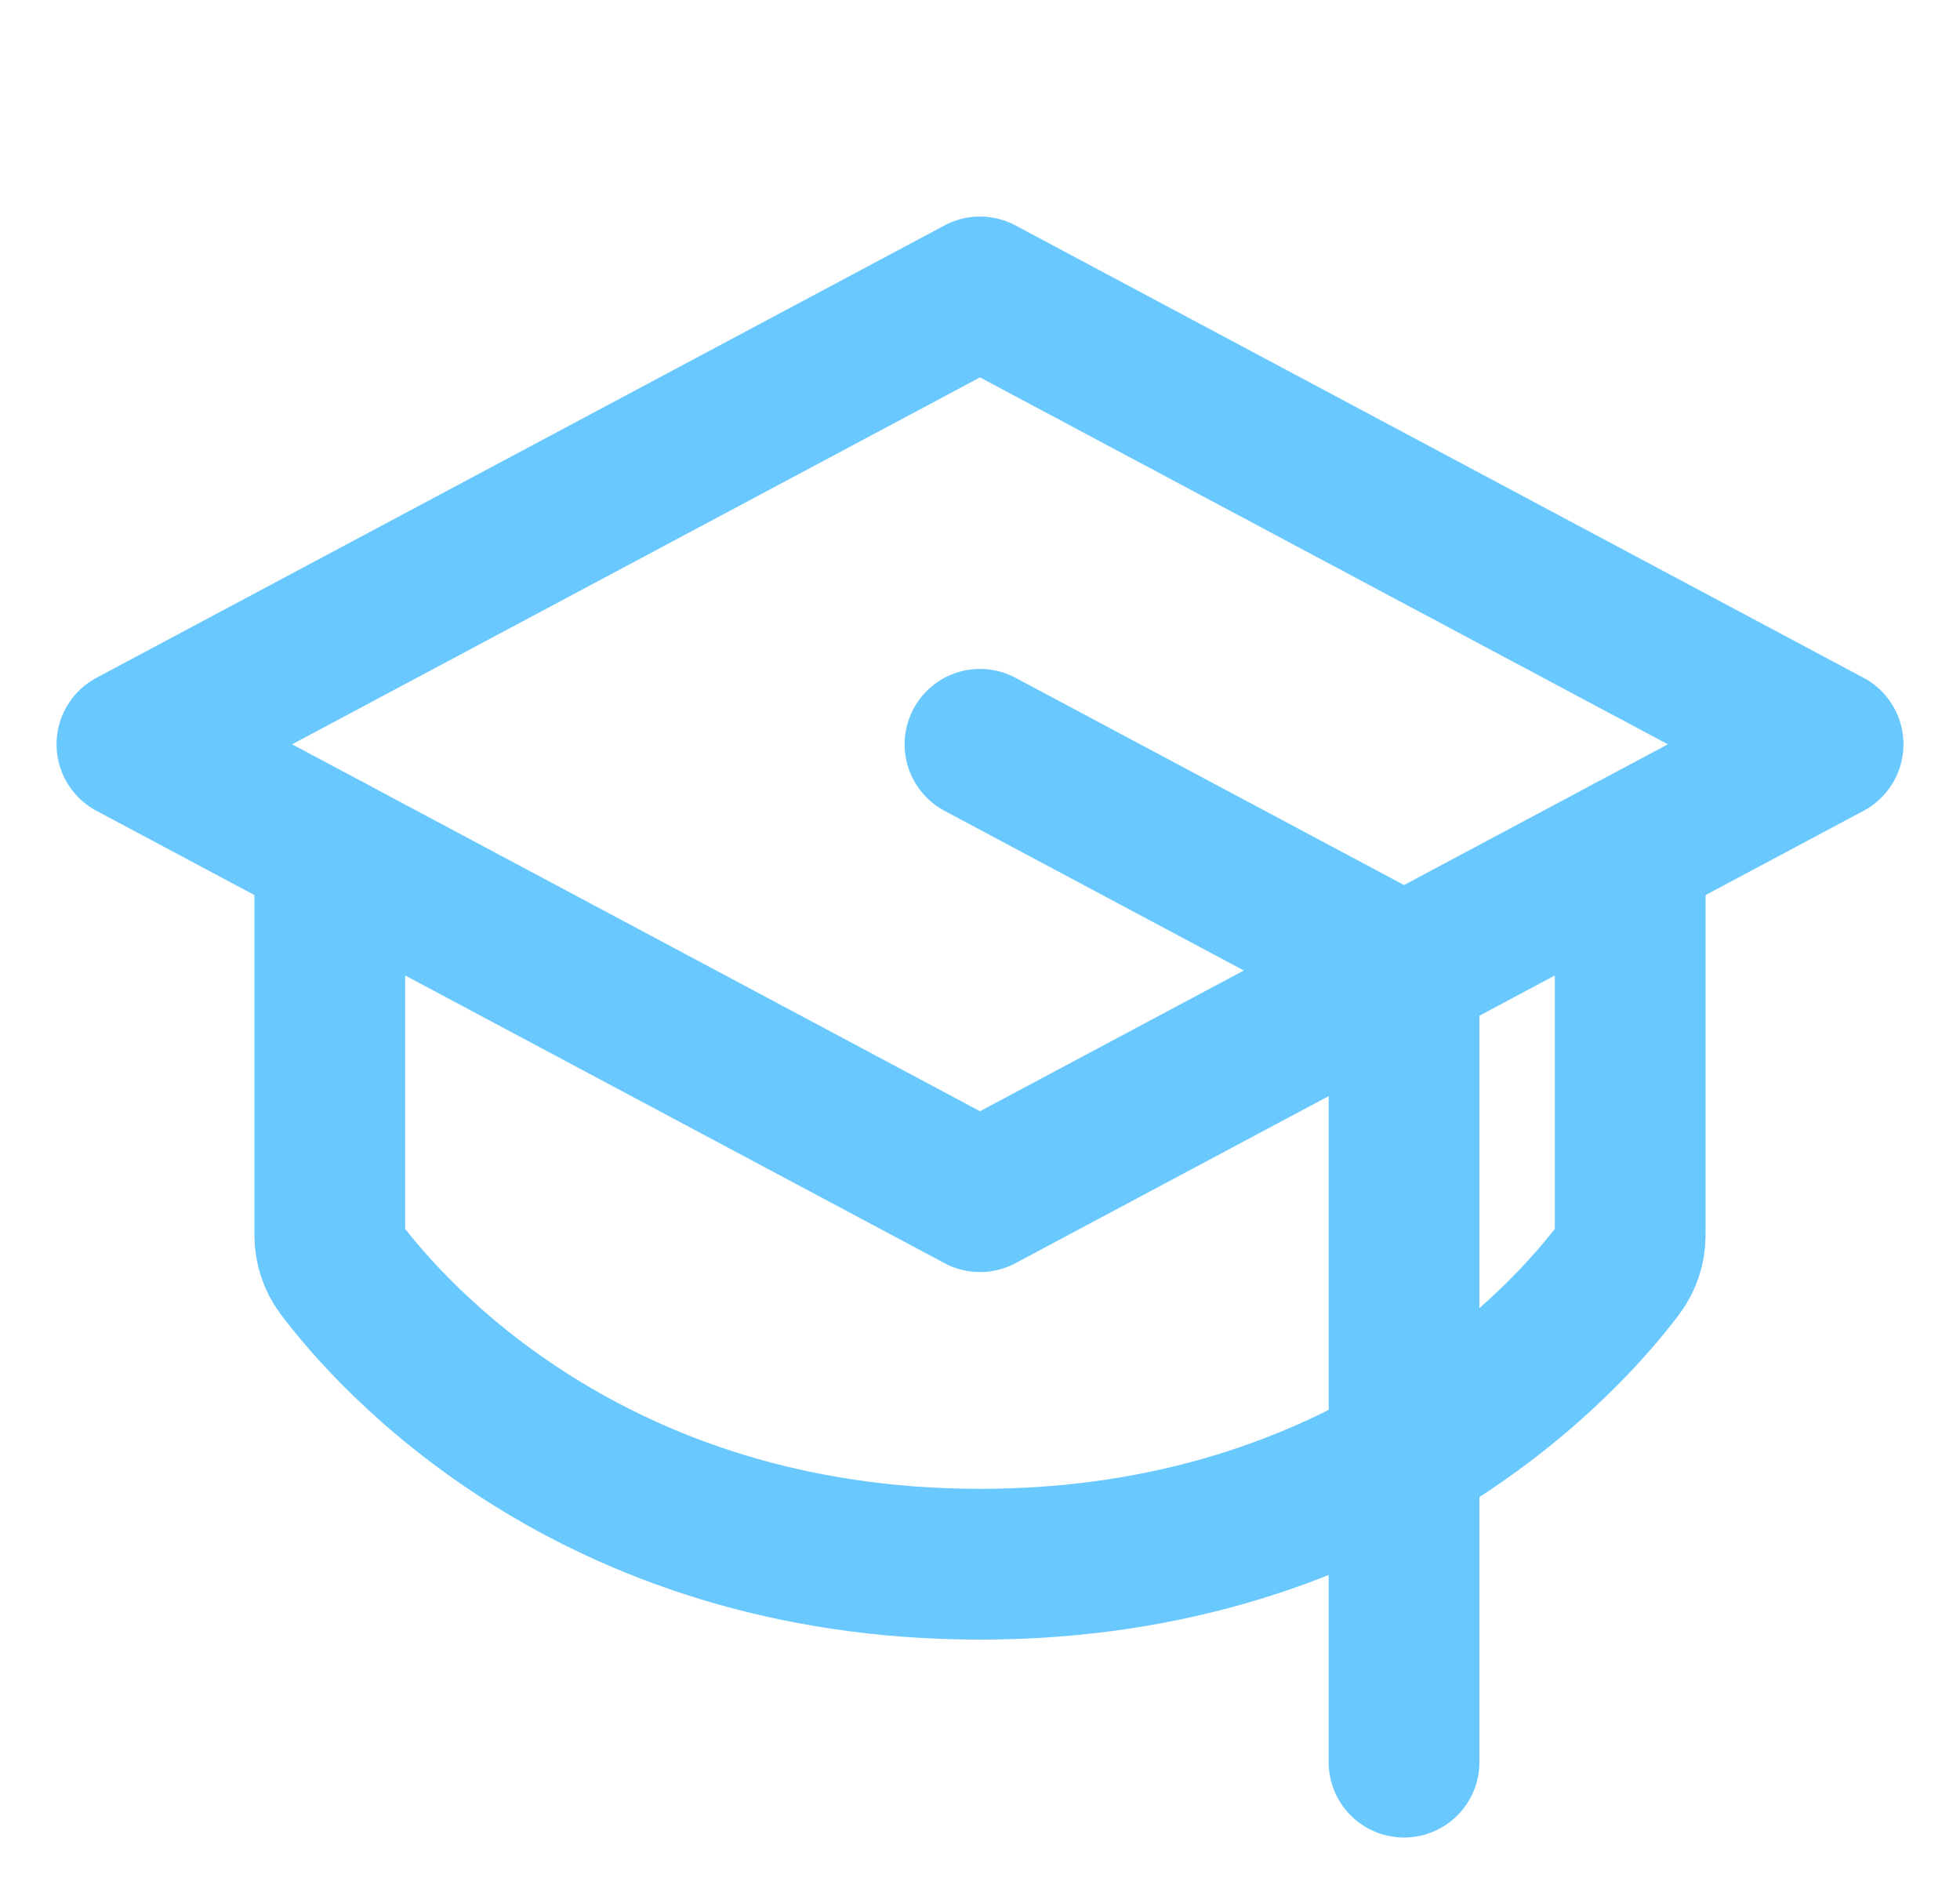
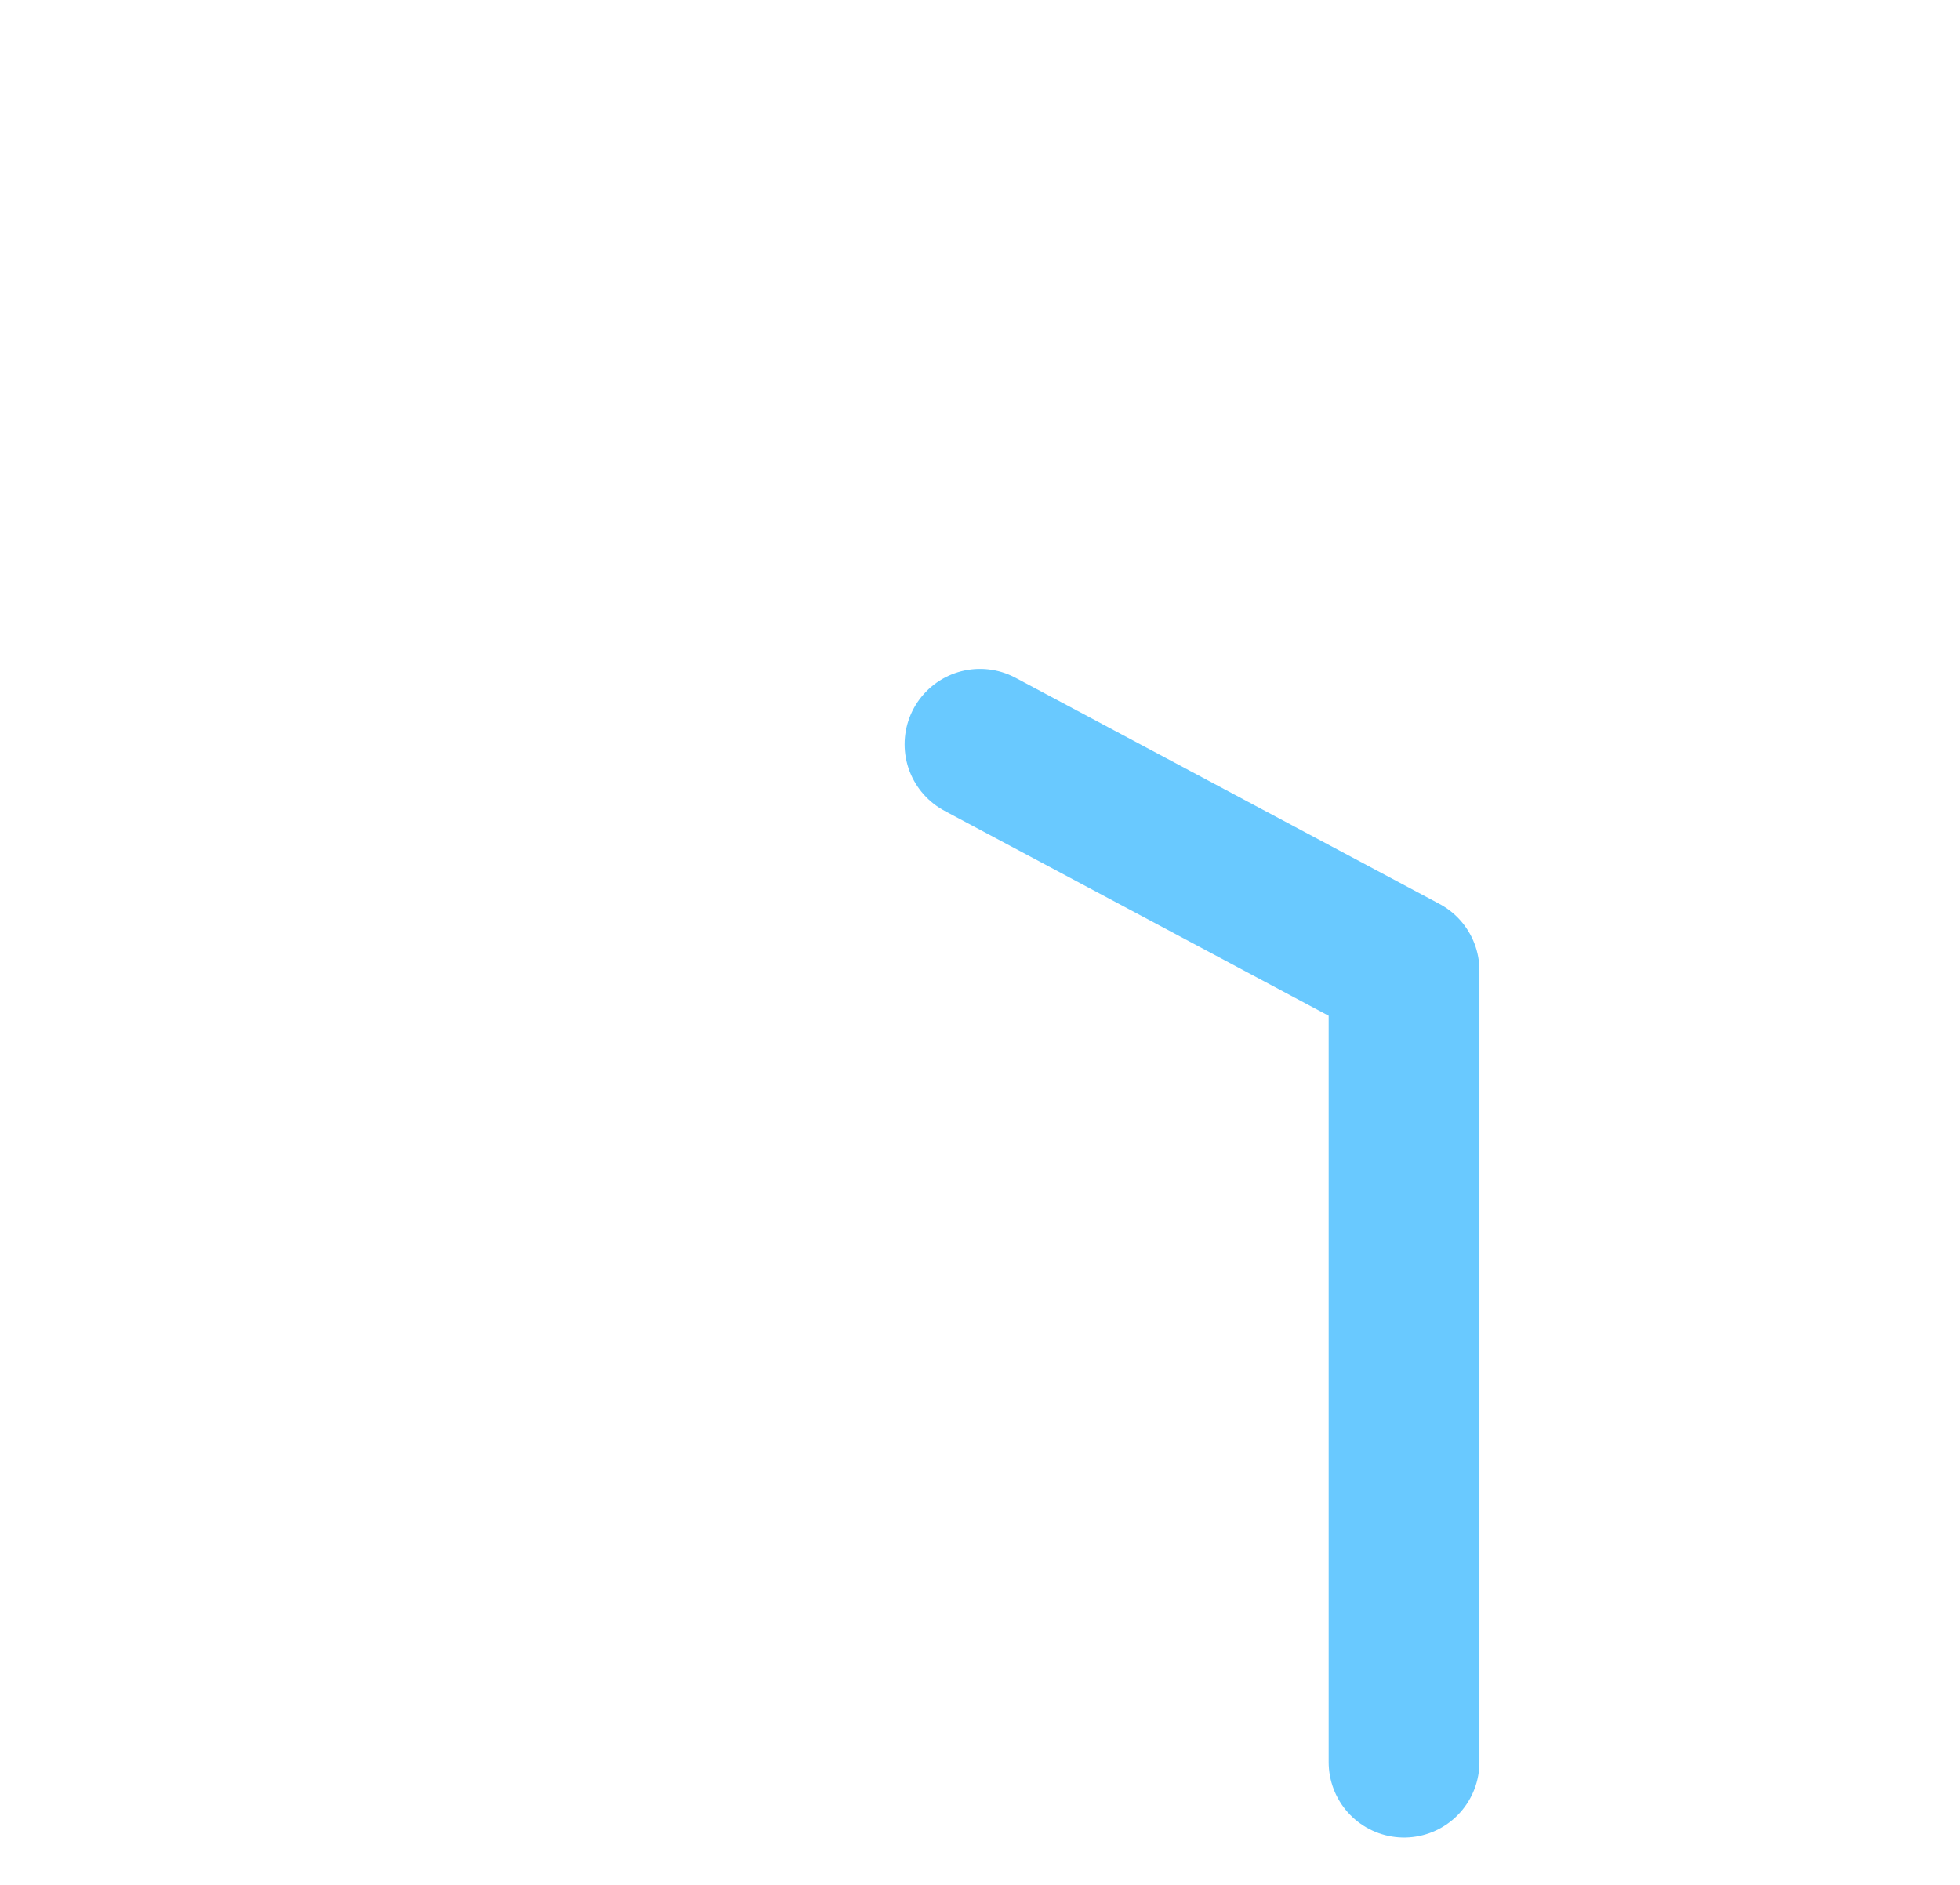
<svg xmlns="http://www.w3.org/2000/svg" width="26" height="25" viewBox="0 0 26 25" fill="none">
-   <path d="M1.75 9.872L13 3.872L24.25 9.872L13 15.872L1.75 9.872Z" stroke="#69C9FF" stroke-width="2" stroke-linecap="round" stroke-linejoin="round" />
  <path d="M18.625 23.372V12.872L13 9.872" stroke="#69C9FF" stroke-width="2" stroke-linecap="round" stroke-linejoin="round" />
-   <path d="M21.625 11.272V16.383C21.625 16.545 21.573 16.703 21.476 16.832C20.844 17.673 18.18 20.747 13 20.747C7.82 20.747 5.156 17.673 4.524 16.832C4.427 16.703 4.375 16.545 4.375 16.383V11.272" stroke="#69C9FF" stroke-width="2" stroke-linecap="round" stroke-linejoin="round" />
</svg>